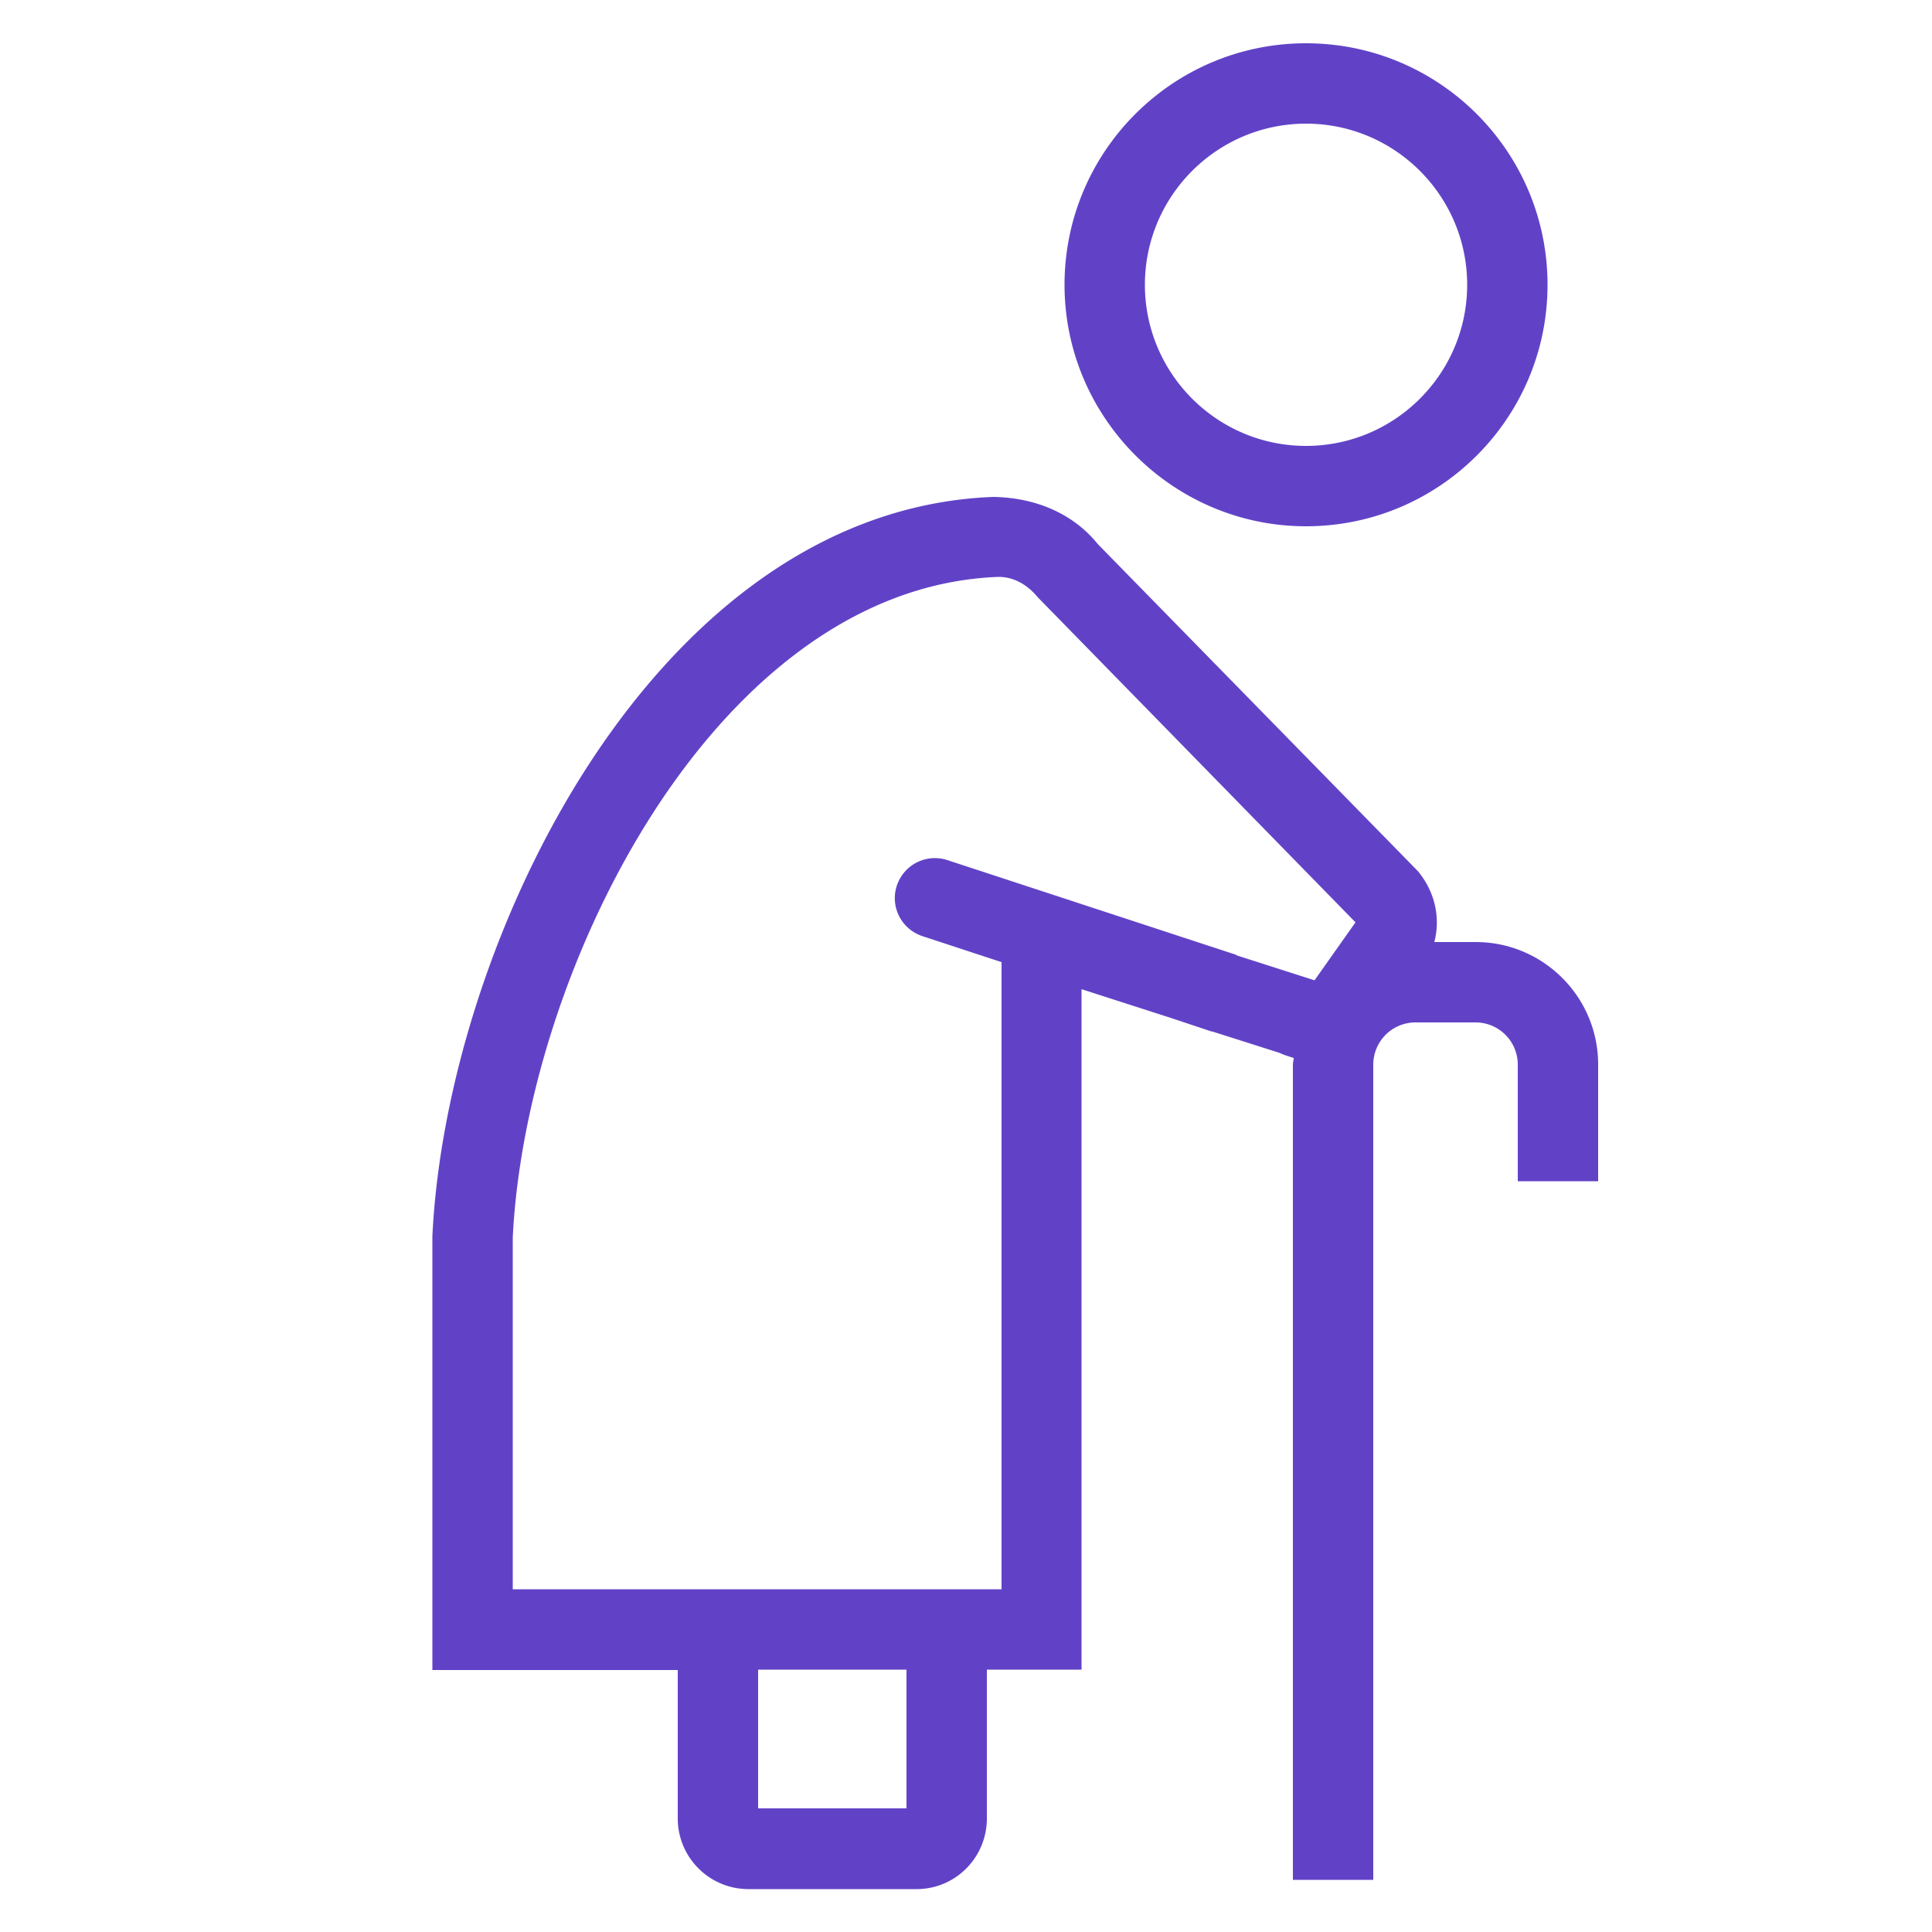
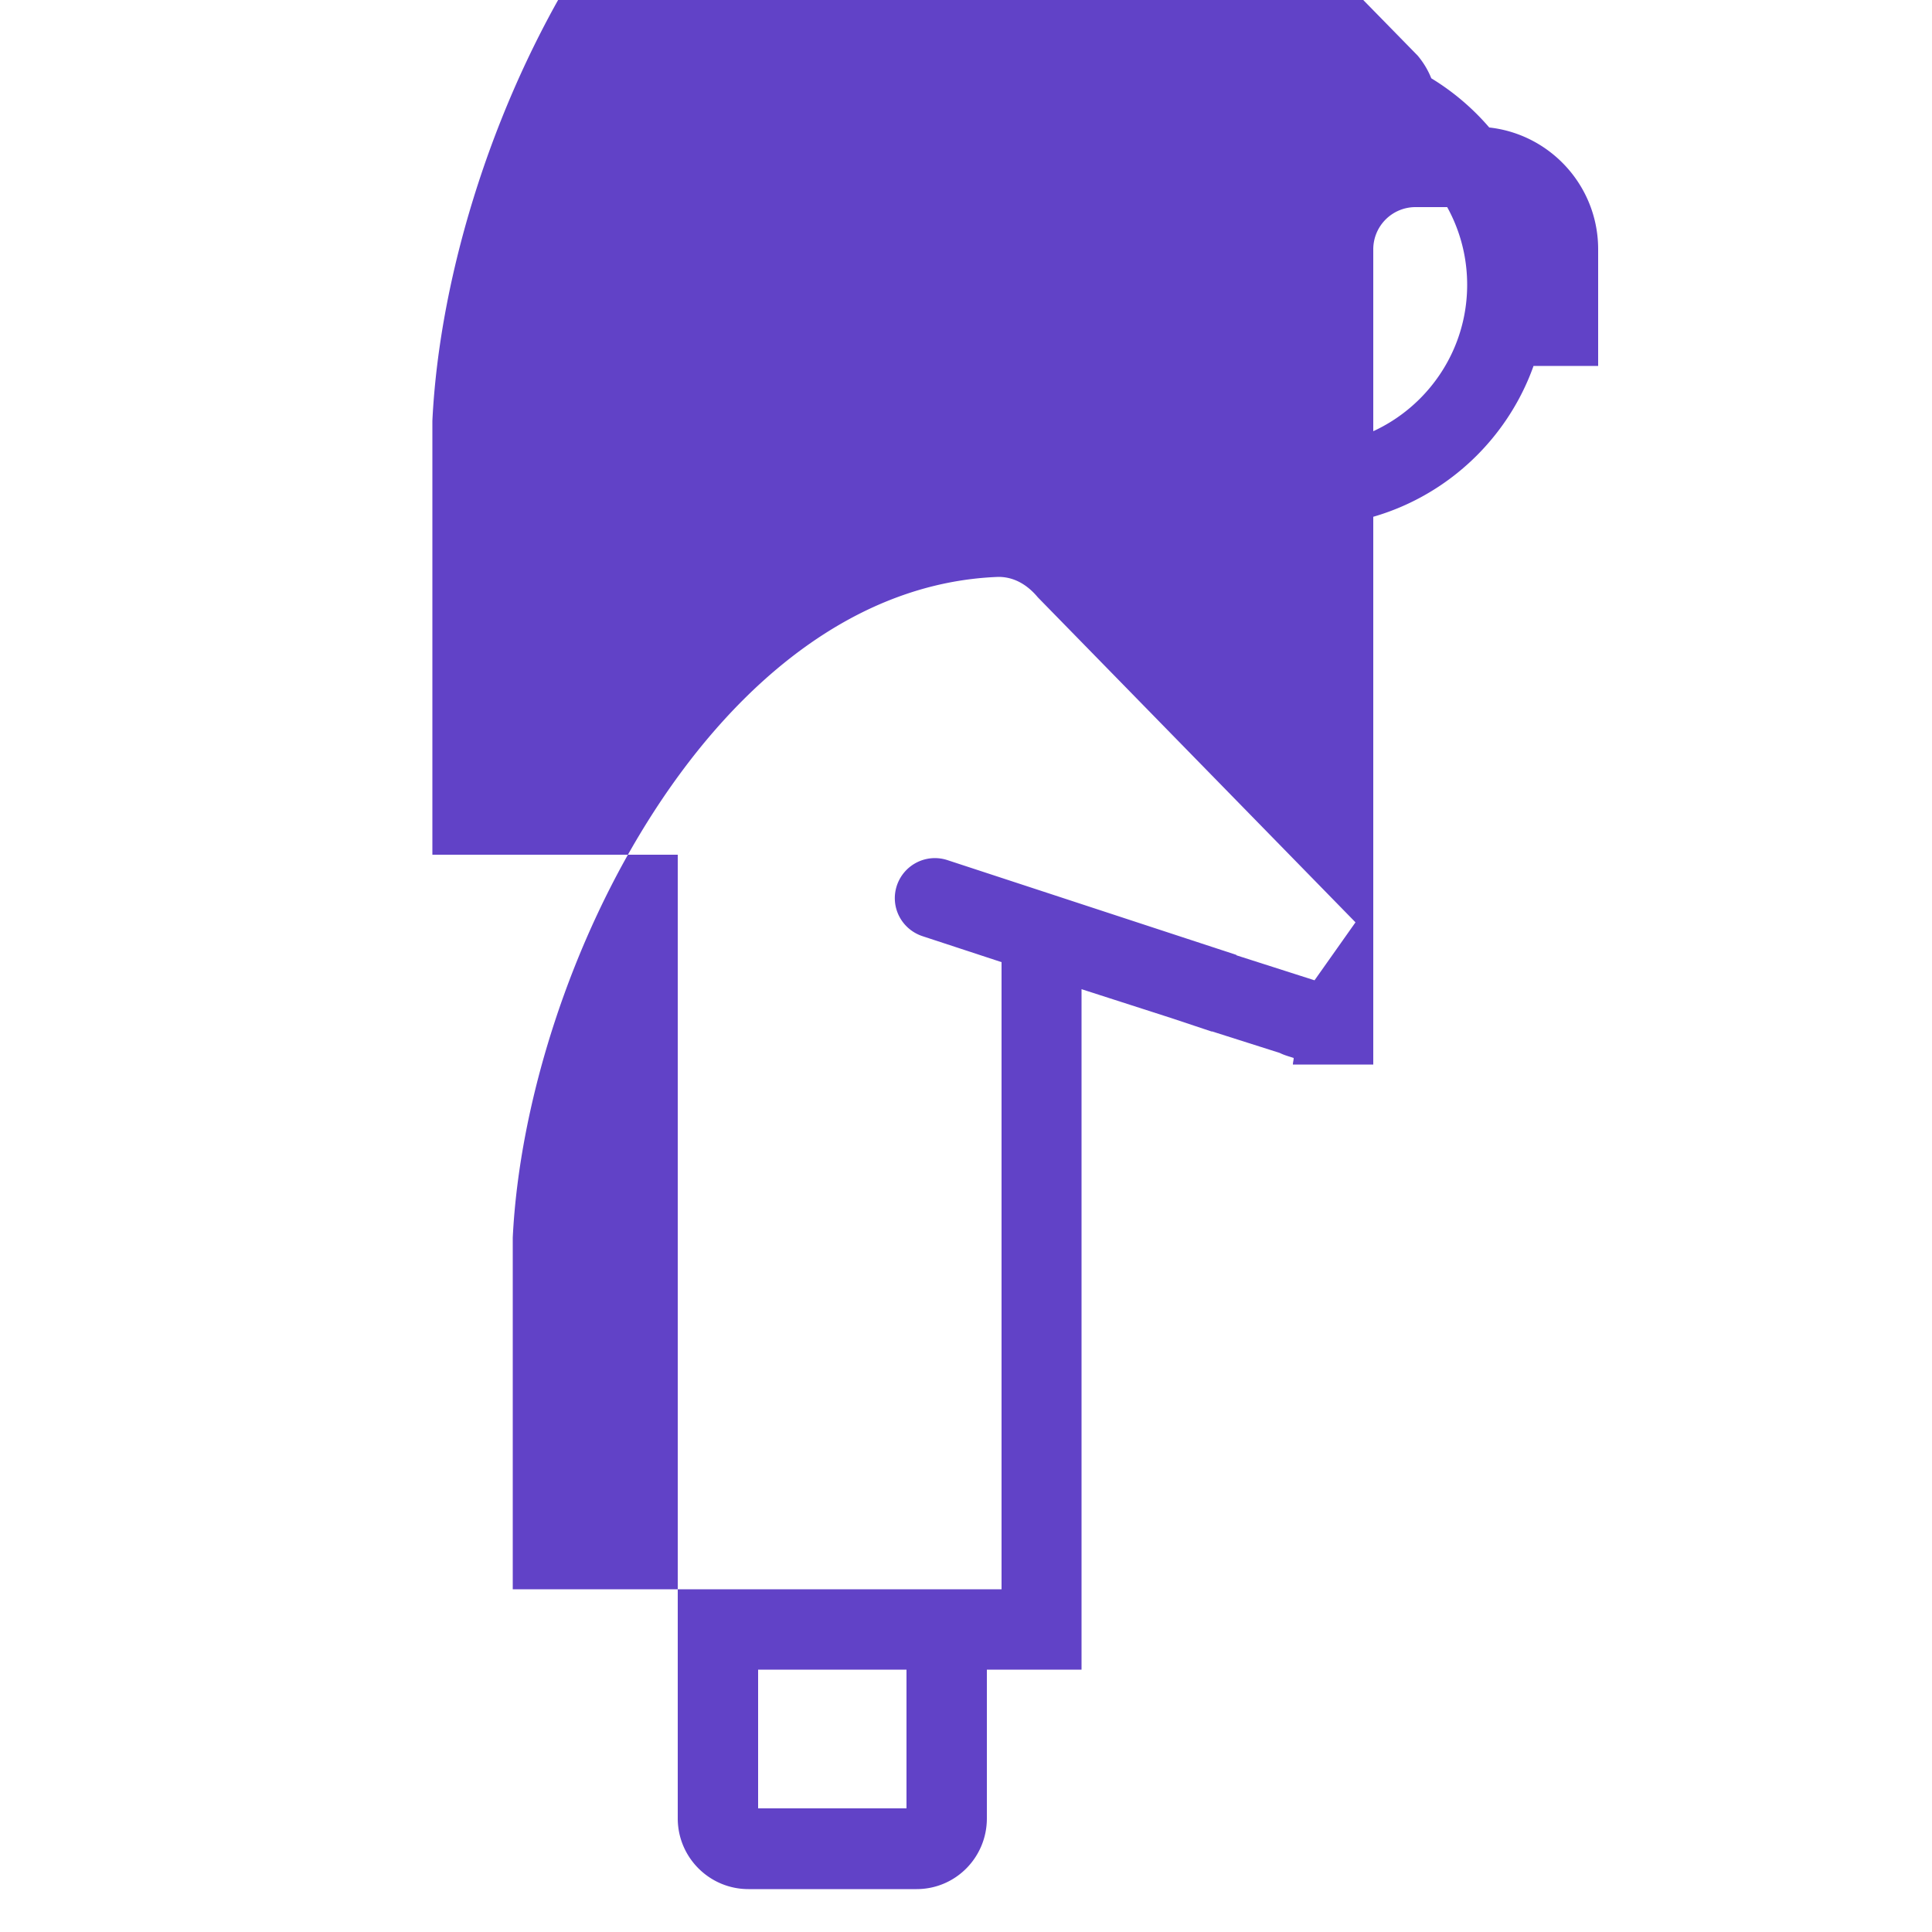
<svg xmlns="http://www.w3.org/2000/svg" viewBox="0 0 500 500" fill="#6142c7">
-   <path d="M338 136.2c34.5 0 62.5-28 62.5-62.5s-28-62.5-62.5-62.5-62.5 28-62.5 62.5c0 34.4 28.1 62.5 62.5 62.5zM338 32c23 0 41.7 18.7 41.7 41.7S361 115.4 338 115.4s-41.7-18.7-41.7-41.7S315 32 338 32zM175.4 470.6c0 10.1 8.2 18.3 18.3 18.3h43.5c10.1 0 18.2-8.2 18.2-18.3v-38.5h24.5V256l23.3 7.5 10.2 3.4c.2.1.3 0 .5.1l17.3 5.5c1.2.6 2.4.9 3.6 1.3 0 .6-.2 1.1-.2 1.7v211h20.8v-211a10.93 10.93 0 0 1 10.9-10.9h15.6a10.93 10.93 0 0 1 10.9 10.9v30.2h20.8v-30.2c0-17.5-14.2-31.7-31.7-31.7h-10.7c1.6-6.1.3-12.9-4.3-18.4l-82.8-84.6c-6.3-7.8-15.9-12-27-12.2-87.6 3.3-141.5 114.9-145.2 191.3v112.3h63.5v38.4zm-42.7-59.3v-91c3.4-69.6 52.7-168.3 125.7-171 3.7 0 7.2 1.7 10.2 5.3l82.2 84.1-10.6 15-20-6.4c-.1 0-.2-.1-.3-.2l-74.7-24.5c-5.5-1.8-11.3 1.2-13.1 6.6-1.8 5.5 1.2 11.3 6.7 13.1l20.4 6.7v162.3H132.7zm101.9 20.8V468h-38.4v-35.9h38.4z" />
+   <path d="M338 136.2c34.5 0 62.5-28 62.5-62.5s-28-62.5-62.5-62.5-62.5 28-62.5 62.5c0 34.4 28.1 62.5 62.5 62.5zM338 32c23 0 41.7 18.7 41.7 41.7S361 115.4 338 115.4s-41.7-18.7-41.7-41.7S315 32 338 32zM175.4 470.6c0 10.1 8.2 18.3 18.3 18.3h43.5c10.1 0 18.2-8.2 18.2-18.3v-38.5h24.5V256l23.3 7.5 10.2 3.4c.2.1.3 0 .5.1l17.3 5.5c1.2.6 2.4.9 3.6 1.3 0 .6-.2 1.1-.2 1.7h20.8v-211a10.93 10.93 0 0 1 10.9-10.9h15.6a10.93 10.93 0 0 1 10.9 10.9v30.2h20.8v-30.2c0-17.5-14.2-31.7-31.7-31.7h-10.7c1.6-6.1.3-12.9-4.3-18.4l-82.8-84.6c-6.3-7.8-15.9-12-27-12.2-87.6 3.3-141.5 114.9-145.2 191.3v112.3h63.5v38.4zm-42.7-59.3v-91c3.4-69.6 52.7-168.3 125.7-171 3.7 0 7.2 1.7 10.2 5.3l82.2 84.1-10.6 15-20-6.4c-.1 0-.2-.1-.3-.2l-74.7-24.5c-5.5-1.8-11.3 1.2-13.1 6.6-1.8 5.5 1.2 11.3 6.7 13.1l20.4 6.7v162.3H132.7zm101.9 20.8V468h-38.4v-35.9h38.4z" />
</svg>